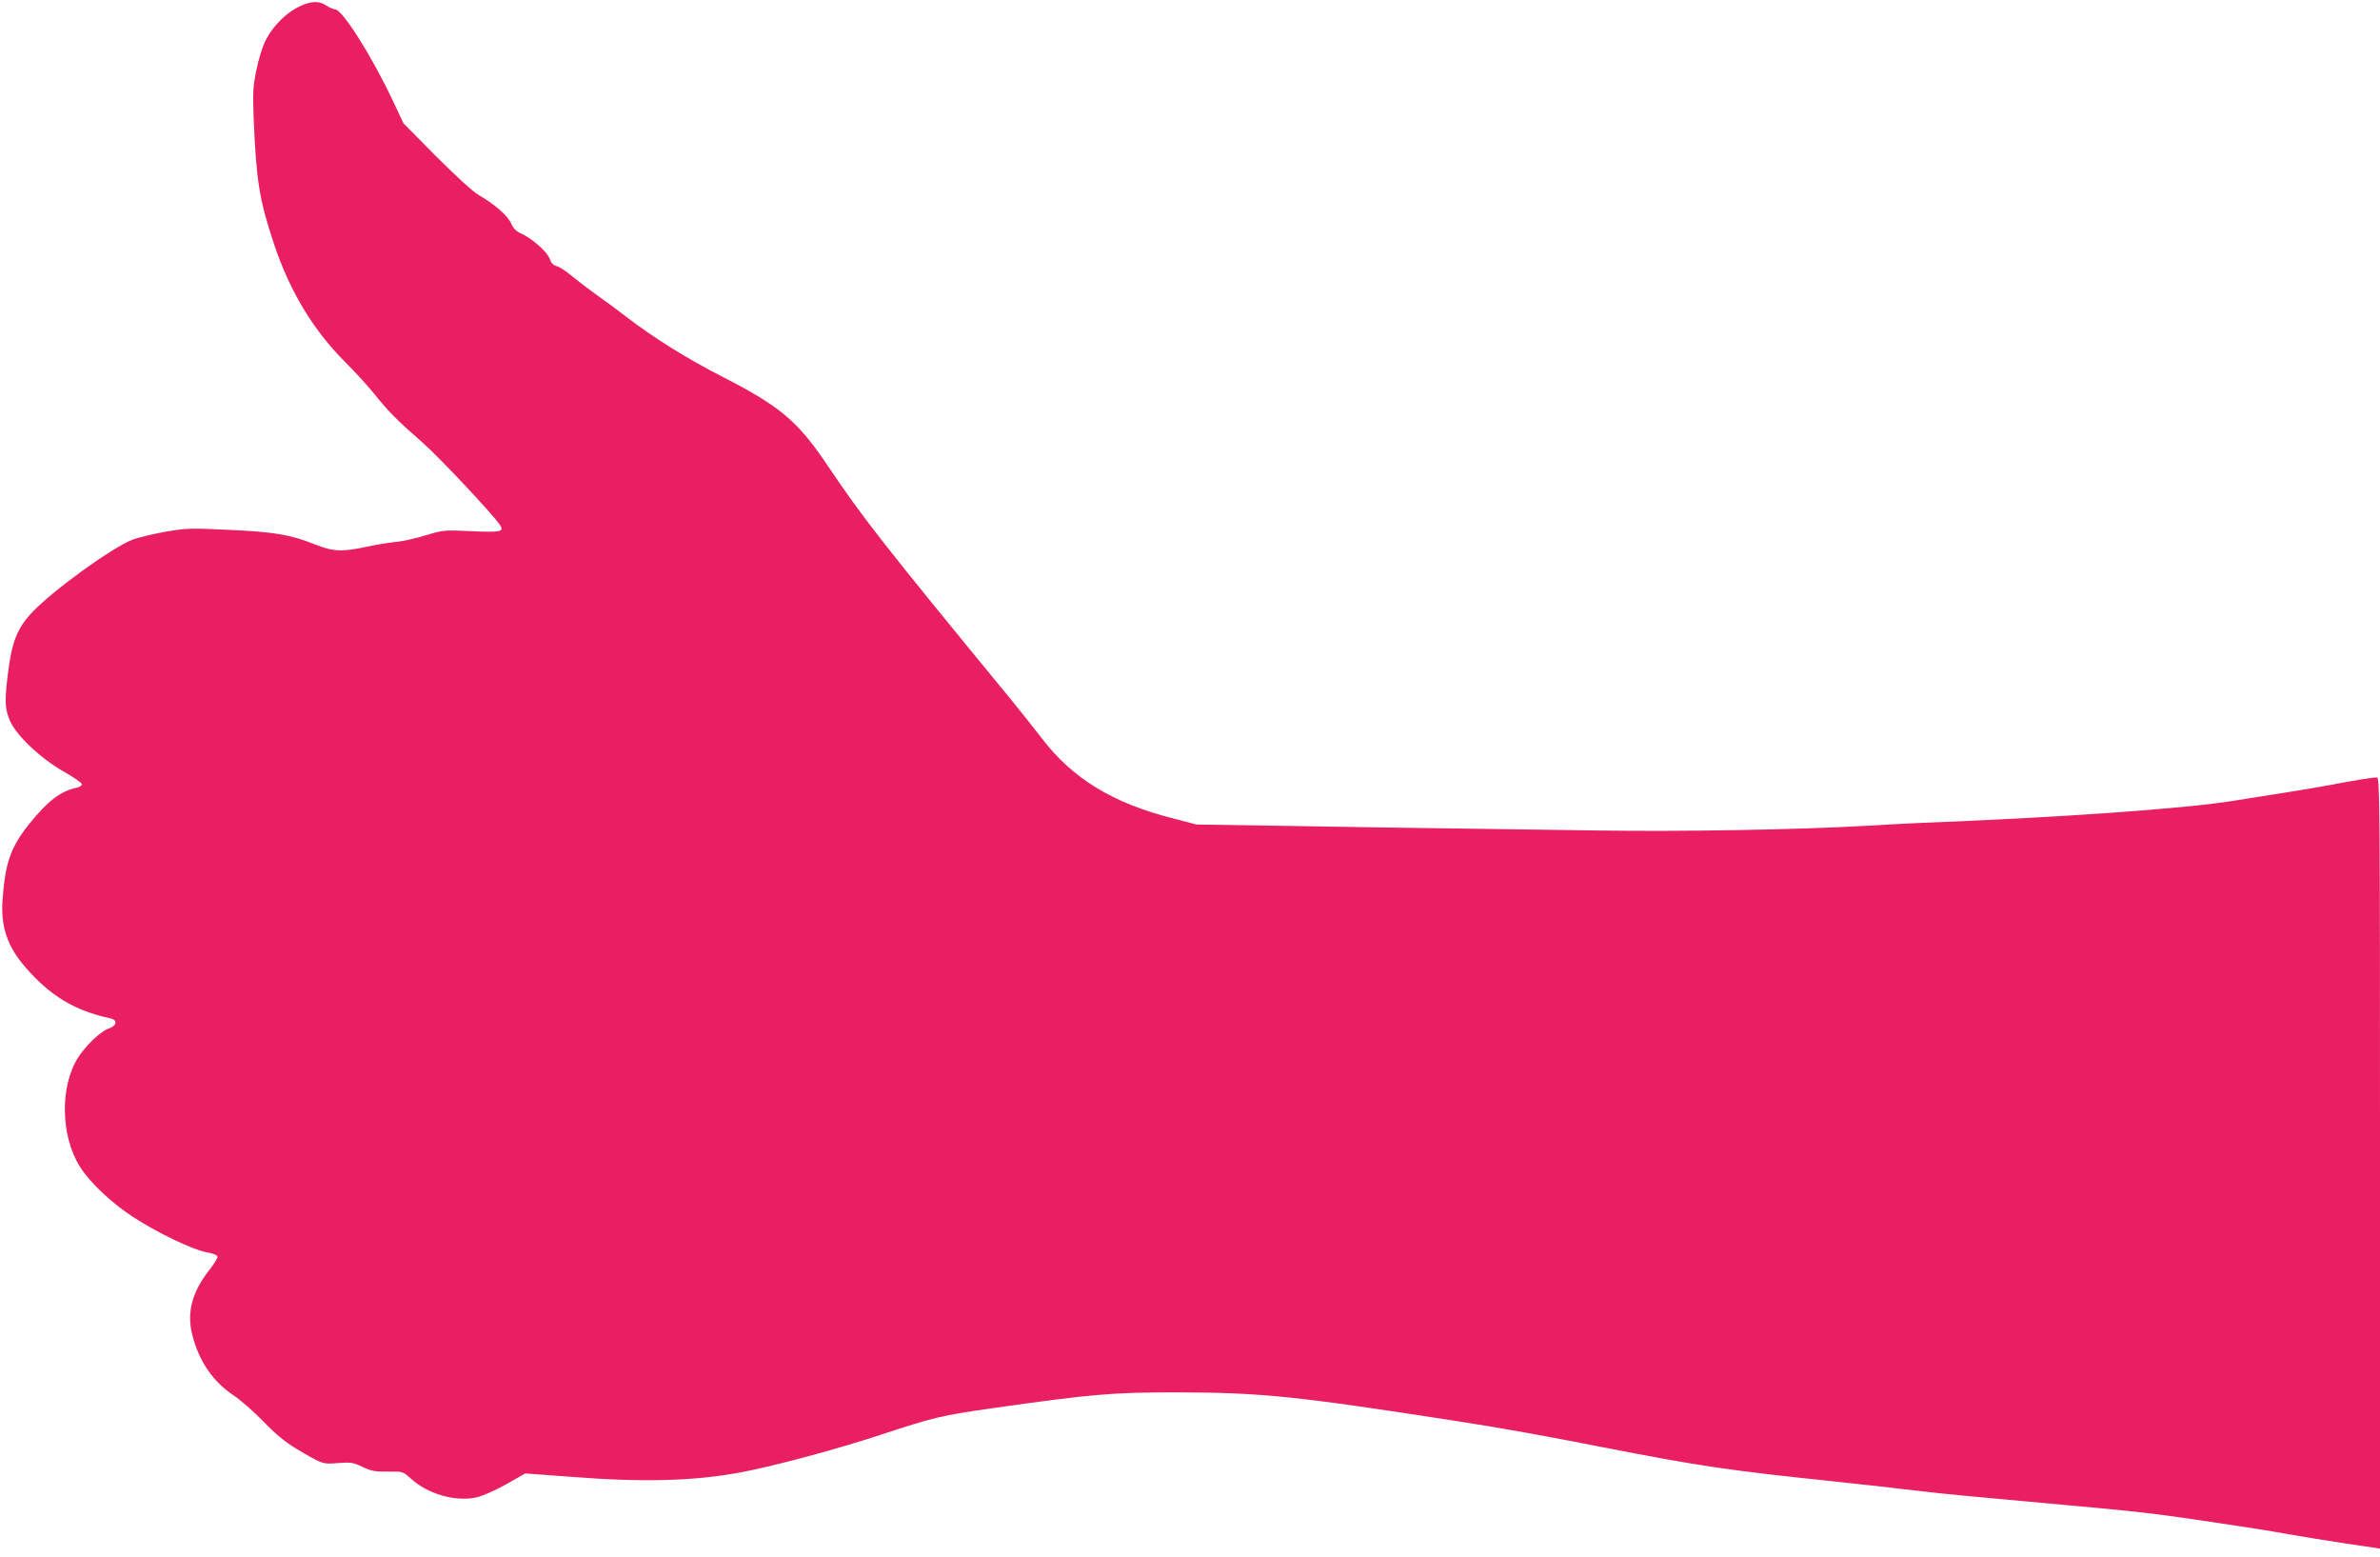
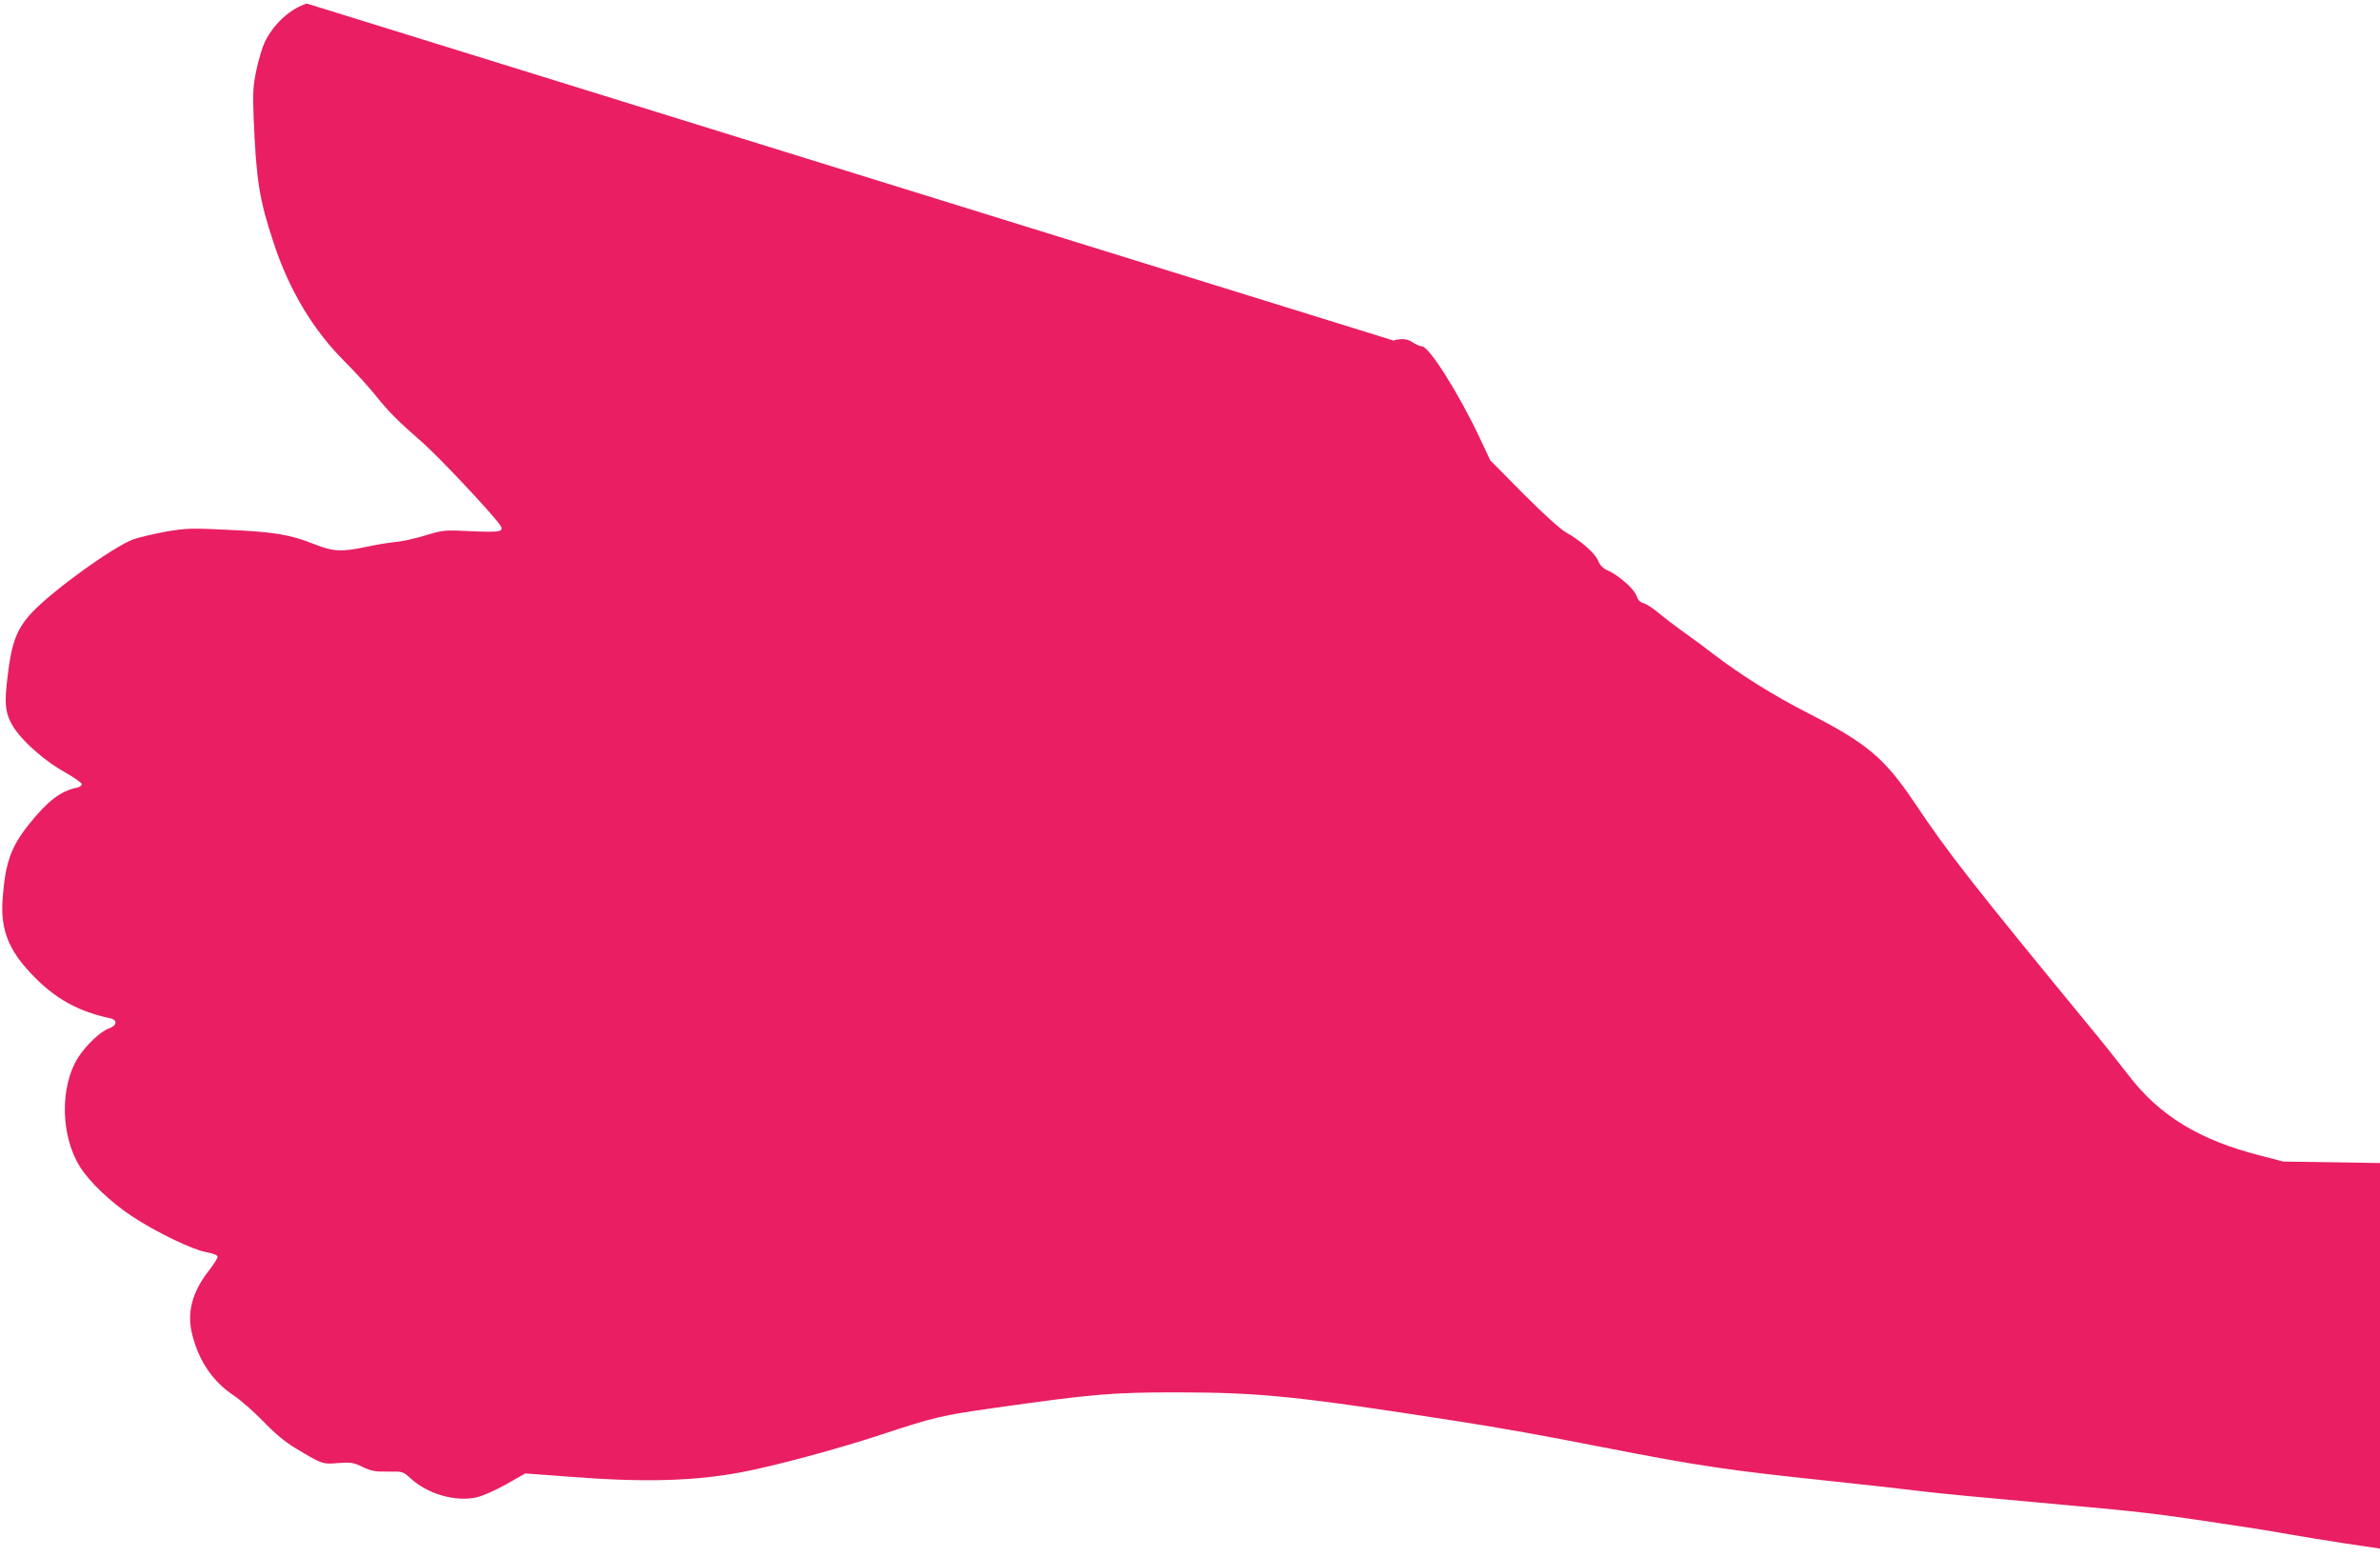
<svg xmlns="http://www.w3.org/2000/svg" version="1.0" width="1280pt" height="837pt" viewBox="0 0 1280 837" preserveAspectRatio="xMidYMid meet">
  <g transform="translate(0,837) scale(0.1,-0.1)" fill="#e91e63" stroke="none">
-     <path d="M1650 8351 c-89 -28 -177 -108 -225 -205 -14 -29 -35 -98 -46 -152 -18 -85 -20 -121 -15 -254 14 -341 30 -442 109 -680 83 -251 212 -466 382 -635 55 -55 127 -134 160 -175 73 -92 120 -139 258 -260 90 -79 369 -376 415 -441 26 -38 7 -42 -152 -35 -148 7 -153 6 -246 -22 -52 -16 -126 -33 -165 -36 -38 -4 -110 -16 -160 -27 -128 -27 -173 -25 -274 15 -128 51 -213 66 -456 77 -205 10 -228 10 -341 -9 -66 -12 -146 -31 -178 -42 -110 -42 -428 -271 -543 -392 -82 -87 -111 -162 -132 -343 -17 -139 -14 -183 15 -245 37 -80 166 -200 288 -269 53 -30 96 -60 96 -67 0 -8 -12 -16 -27 -19 -87 -18 -156 -71 -255 -194 -100 -124 -130 -210 -144 -406 -11 -147 25 -253 123 -366 134 -154 265 -233 456 -274 41 -8 36 -40 -8 -55 -43 -14 -123 -90 -165 -156 -99 -156 -94 -422 10 -587 52 -83 167 -192 281 -267 129 -85 322 -178 397 -192 41 -8 62 -16 62 -26 0 -7 -20 -39 -44 -70 -94 -119 -123 -231 -91 -352 36 -140 111 -249 221 -322 38 -25 110 -89 161 -141 63 -66 117 -110 175 -145 142 -85 143 -85 227 -78 69 5 81 3 131 -21 46 -22 68 -26 136 -25 81 1 81 1 124 -38 91 -83 238 -125 351 -101 32 7 99 36 160 70 l104 59 245 -18 c393 -31 666 -23 920 25 180 34 527 128 756 204 277 91 317 101 599 141 531 75 634 84 985 84 454 -1 638 -20 1495 -153 247 -38 480 -80 795 -142 527 -103 681 -125 1245 -184 150 -16 340 -37 490 -55 93 -11 267 -28 735 -70 389 -35 498 -47 785 -90 267 -40 285 -43 435 -69 69 -12 207 -35 308 -50 l182 -27 0 2073 c0 1968 -1 2073 -17 2073 -26 0 -124 -16 -248 -40 -60 -11 -153 -27 -205 -35 -113 -18 -194 -31 -315 -50 -262 -43 -948 -91 -1700 -120 -60 -3 -186 -9 -280 -15 -362 -21 -995 -32 -1450 -25 -253 4 -606 9 -785 11 -179 2 -559 8 -845 13 l-520 8 -123 32 c-329 83 -545 216 -711 434 -39 51 -110 140 -158 199 -697 848 -803 984 -994 1268 -158 235 -254 316 -563 474 -194 99 -371 210 -521 325 -33 26 -100 76 -150 111 -49 35 -113 84 -142 108 -28 24 -64 47 -79 51 -18 5 -30 17 -38 40 -12 37 -97 111 -156 137 -24 10 -40 27 -51 53 -18 41 -90 104 -174 152 -30 17 -121 100 -228 207 l-177 179 -56 119 c-113 240 -273 494 -312 494 -9 0 -30 9 -47 20 -31 21 -62 24 -105 11z" />
+     <path d="M1650 8351 c-89 -28 -177 -108 -225 -205 -14 -29 -35 -98 -46 -152 -18 -85 -20 -121 -15 -254 14 -341 30 -442 109 -680 83 -251 212 -466 382 -635 55 -55 127 -134 160 -175 73 -92 120 -139 258 -260 90 -79 369 -376 415 -441 26 -38 7 -42 -152 -35 -148 7 -153 6 -246 -22 -52 -16 -126 -33 -165 -36 -38 -4 -110 -16 -160 -27 -128 -27 -173 -25 -274 15 -128 51 -213 66 -456 77 -205 10 -228 10 -341 -9 -66 -12 -146 -31 -178 -42 -110 -42 -428 -271 -543 -392 -82 -87 -111 -162 -132 -343 -17 -139 -14 -183 15 -245 37 -80 166 -200 288 -269 53 -30 96 -60 96 -67 0 -8 -12 -16 -27 -19 -87 -18 -156 -71 -255 -194 -100 -124 -130 -210 -144 -406 -11 -147 25 -253 123 -366 134 -154 265 -233 456 -274 41 -8 36 -40 -8 -55 -43 -14 -123 -90 -165 -156 -99 -156 -94 -422 10 -587 52 -83 167 -192 281 -267 129 -85 322 -178 397 -192 41 -8 62 -16 62 -26 0 -7 -20 -39 -44 -70 -94 -119 -123 -231 -91 -352 36 -140 111 -249 221 -322 38 -25 110 -89 161 -141 63 -66 117 -110 175 -145 142 -85 143 -85 227 -78 69 5 81 3 131 -21 46 -22 68 -26 136 -25 81 1 81 1 124 -38 91 -83 238 -125 351 -101 32 7 99 36 160 70 l104 59 245 -18 c393 -31 666 -23 920 25 180 34 527 128 756 204 277 91 317 101 599 141 531 75 634 84 985 84 454 -1 638 -20 1495 -153 247 -38 480 -80 795 -142 527 -103 681 -125 1245 -184 150 -16 340 -37 490 -55 93 -11 267 -28 735 -70 389 -35 498 -47 785 -90 267 -40 285 -43 435 -69 69 -12 207 -35 308 -50 l182 -27 0 2073 l-520 8 -123 32 c-329 83 -545 216 -711 434 -39 51 -110 140 -158 199 -697 848 -803 984 -994 1268 -158 235 -254 316 -563 474 -194 99 -371 210 -521 325 -33 26 -100 76 -150 111 -49 35 -113 84 -142 108 -28 24 -64 47 -79 51 -18 5 -30 17 -38 40 -12 37 -97 111 -156 137 -24 10 -40 27 -51 53 -18 41 -90 104 -174 152 -30 17 -121 100 -228 207 l-177 179 -56 119 c-113 240 -273 494 -312 494 -9 0 -30 9 -47 20 -31 21 -62 24 -105 11z" />
  </g>
</svg>